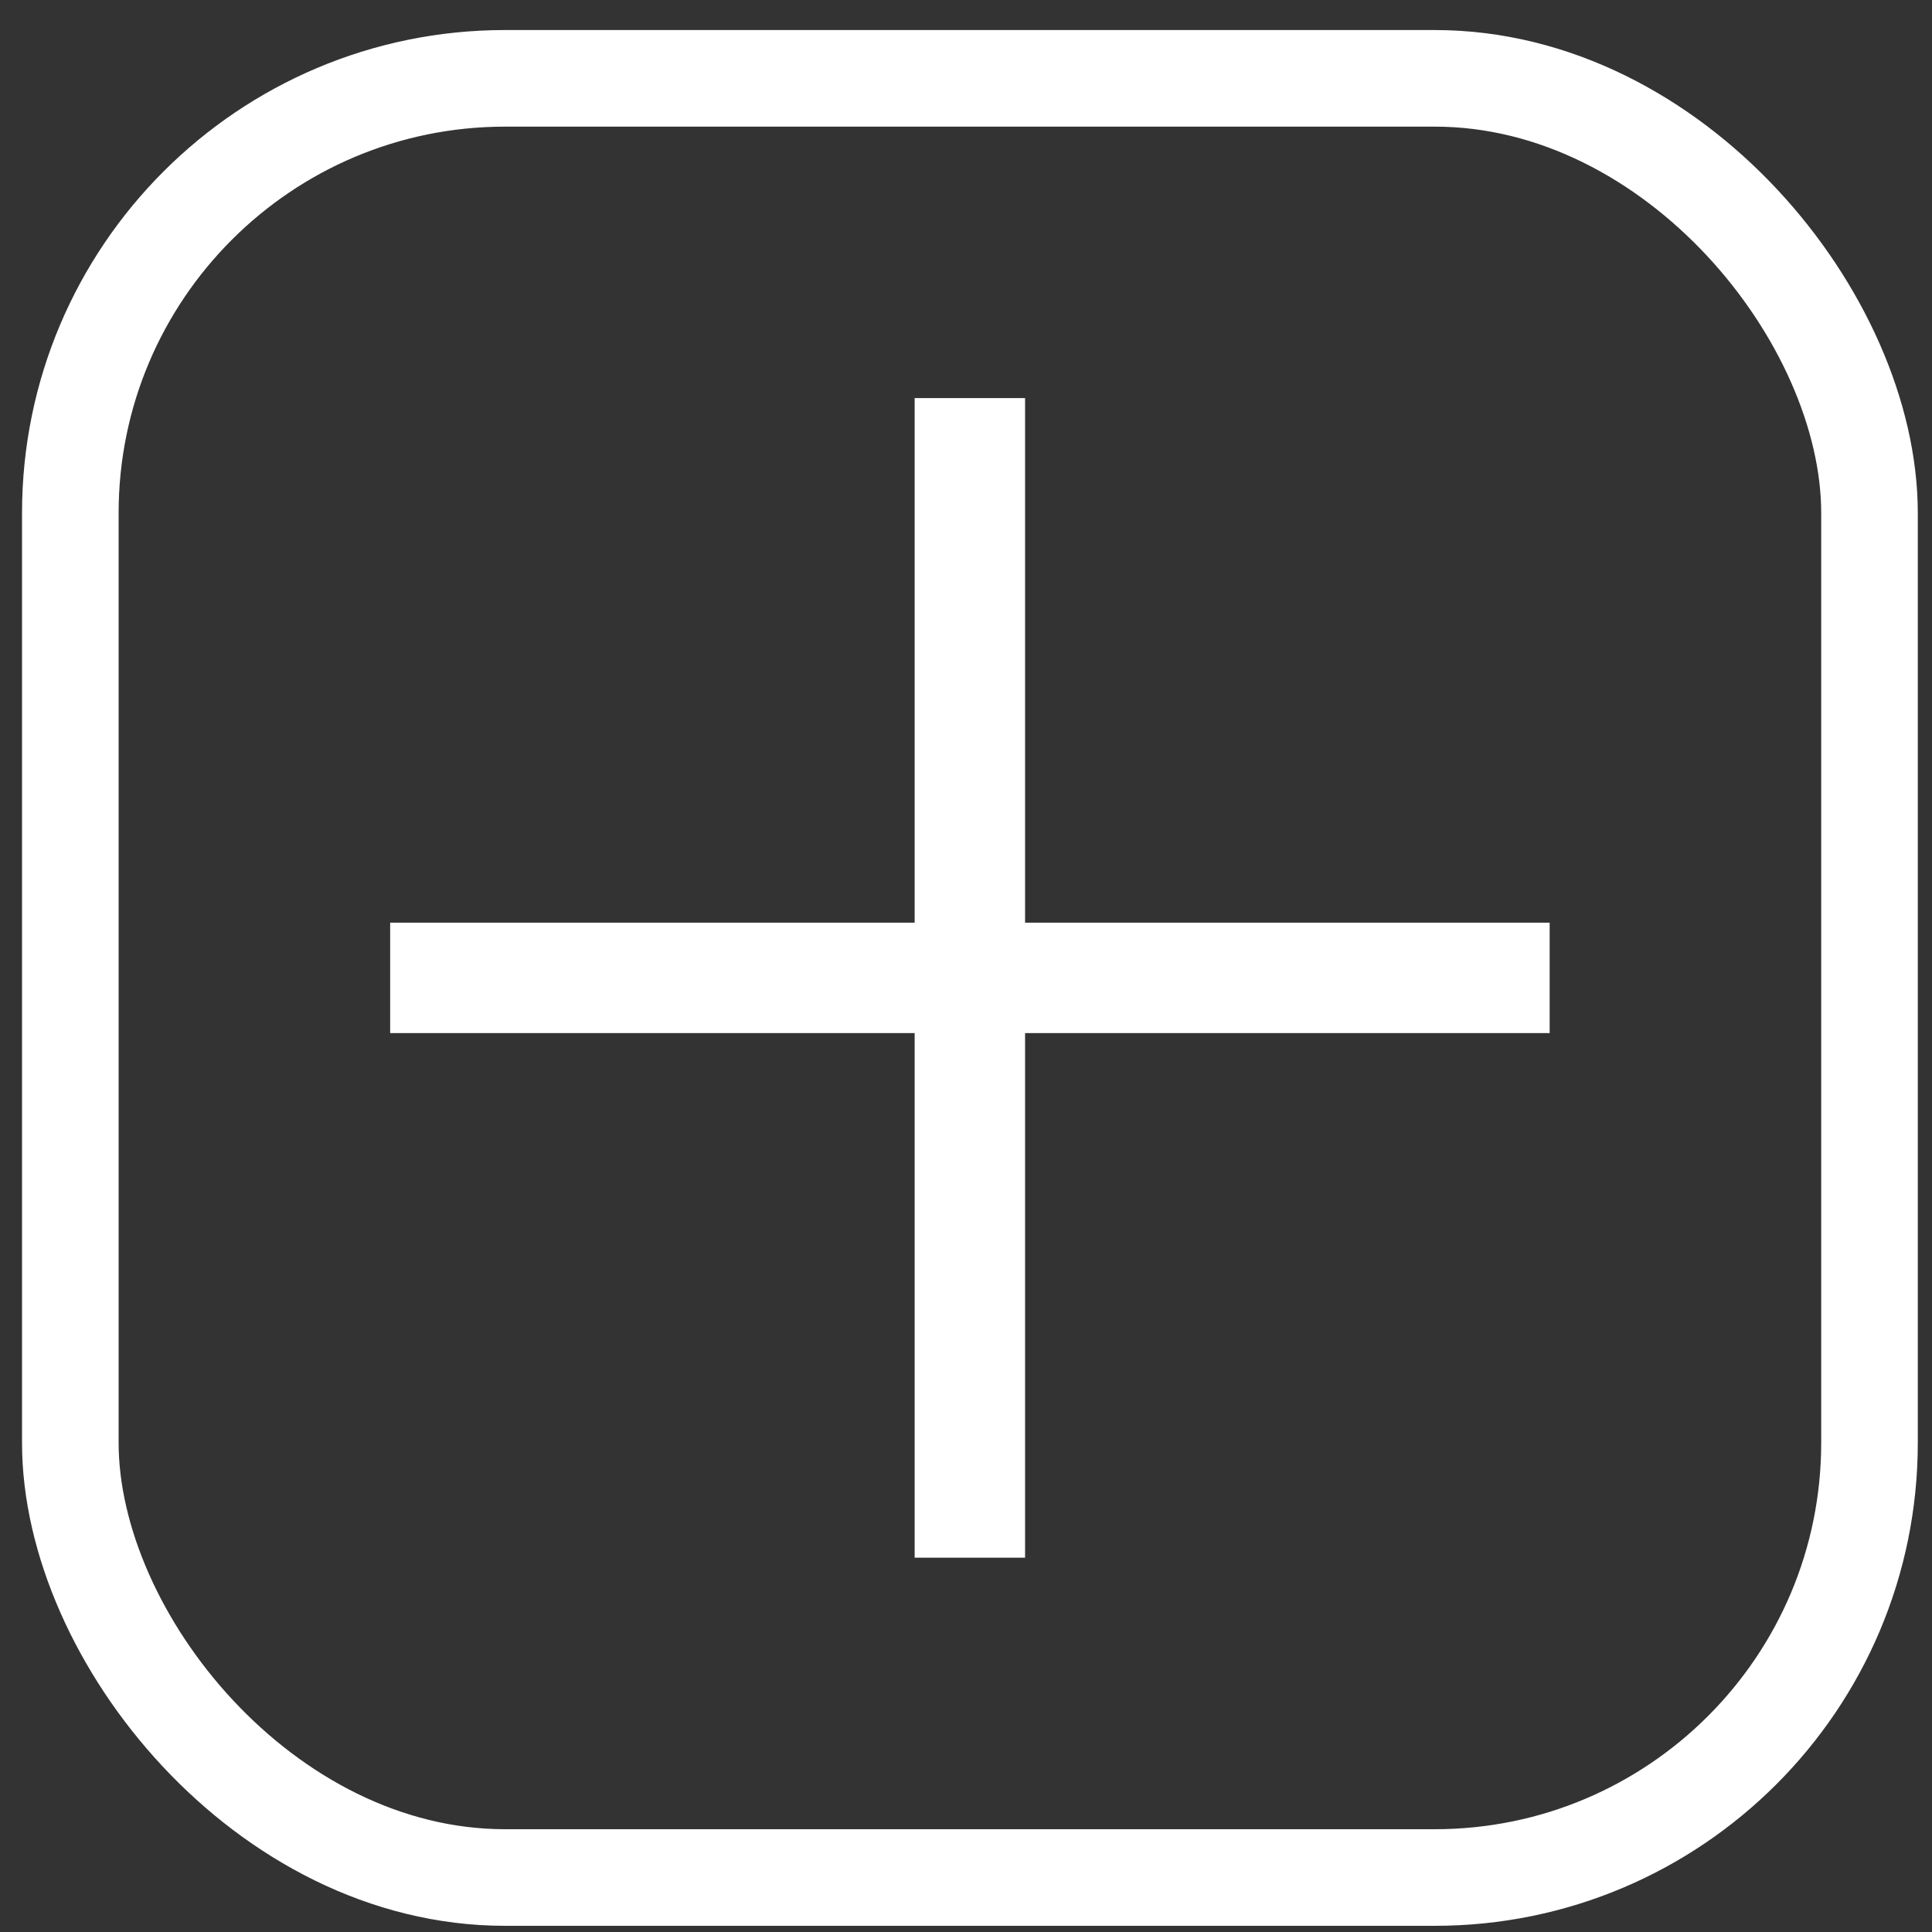
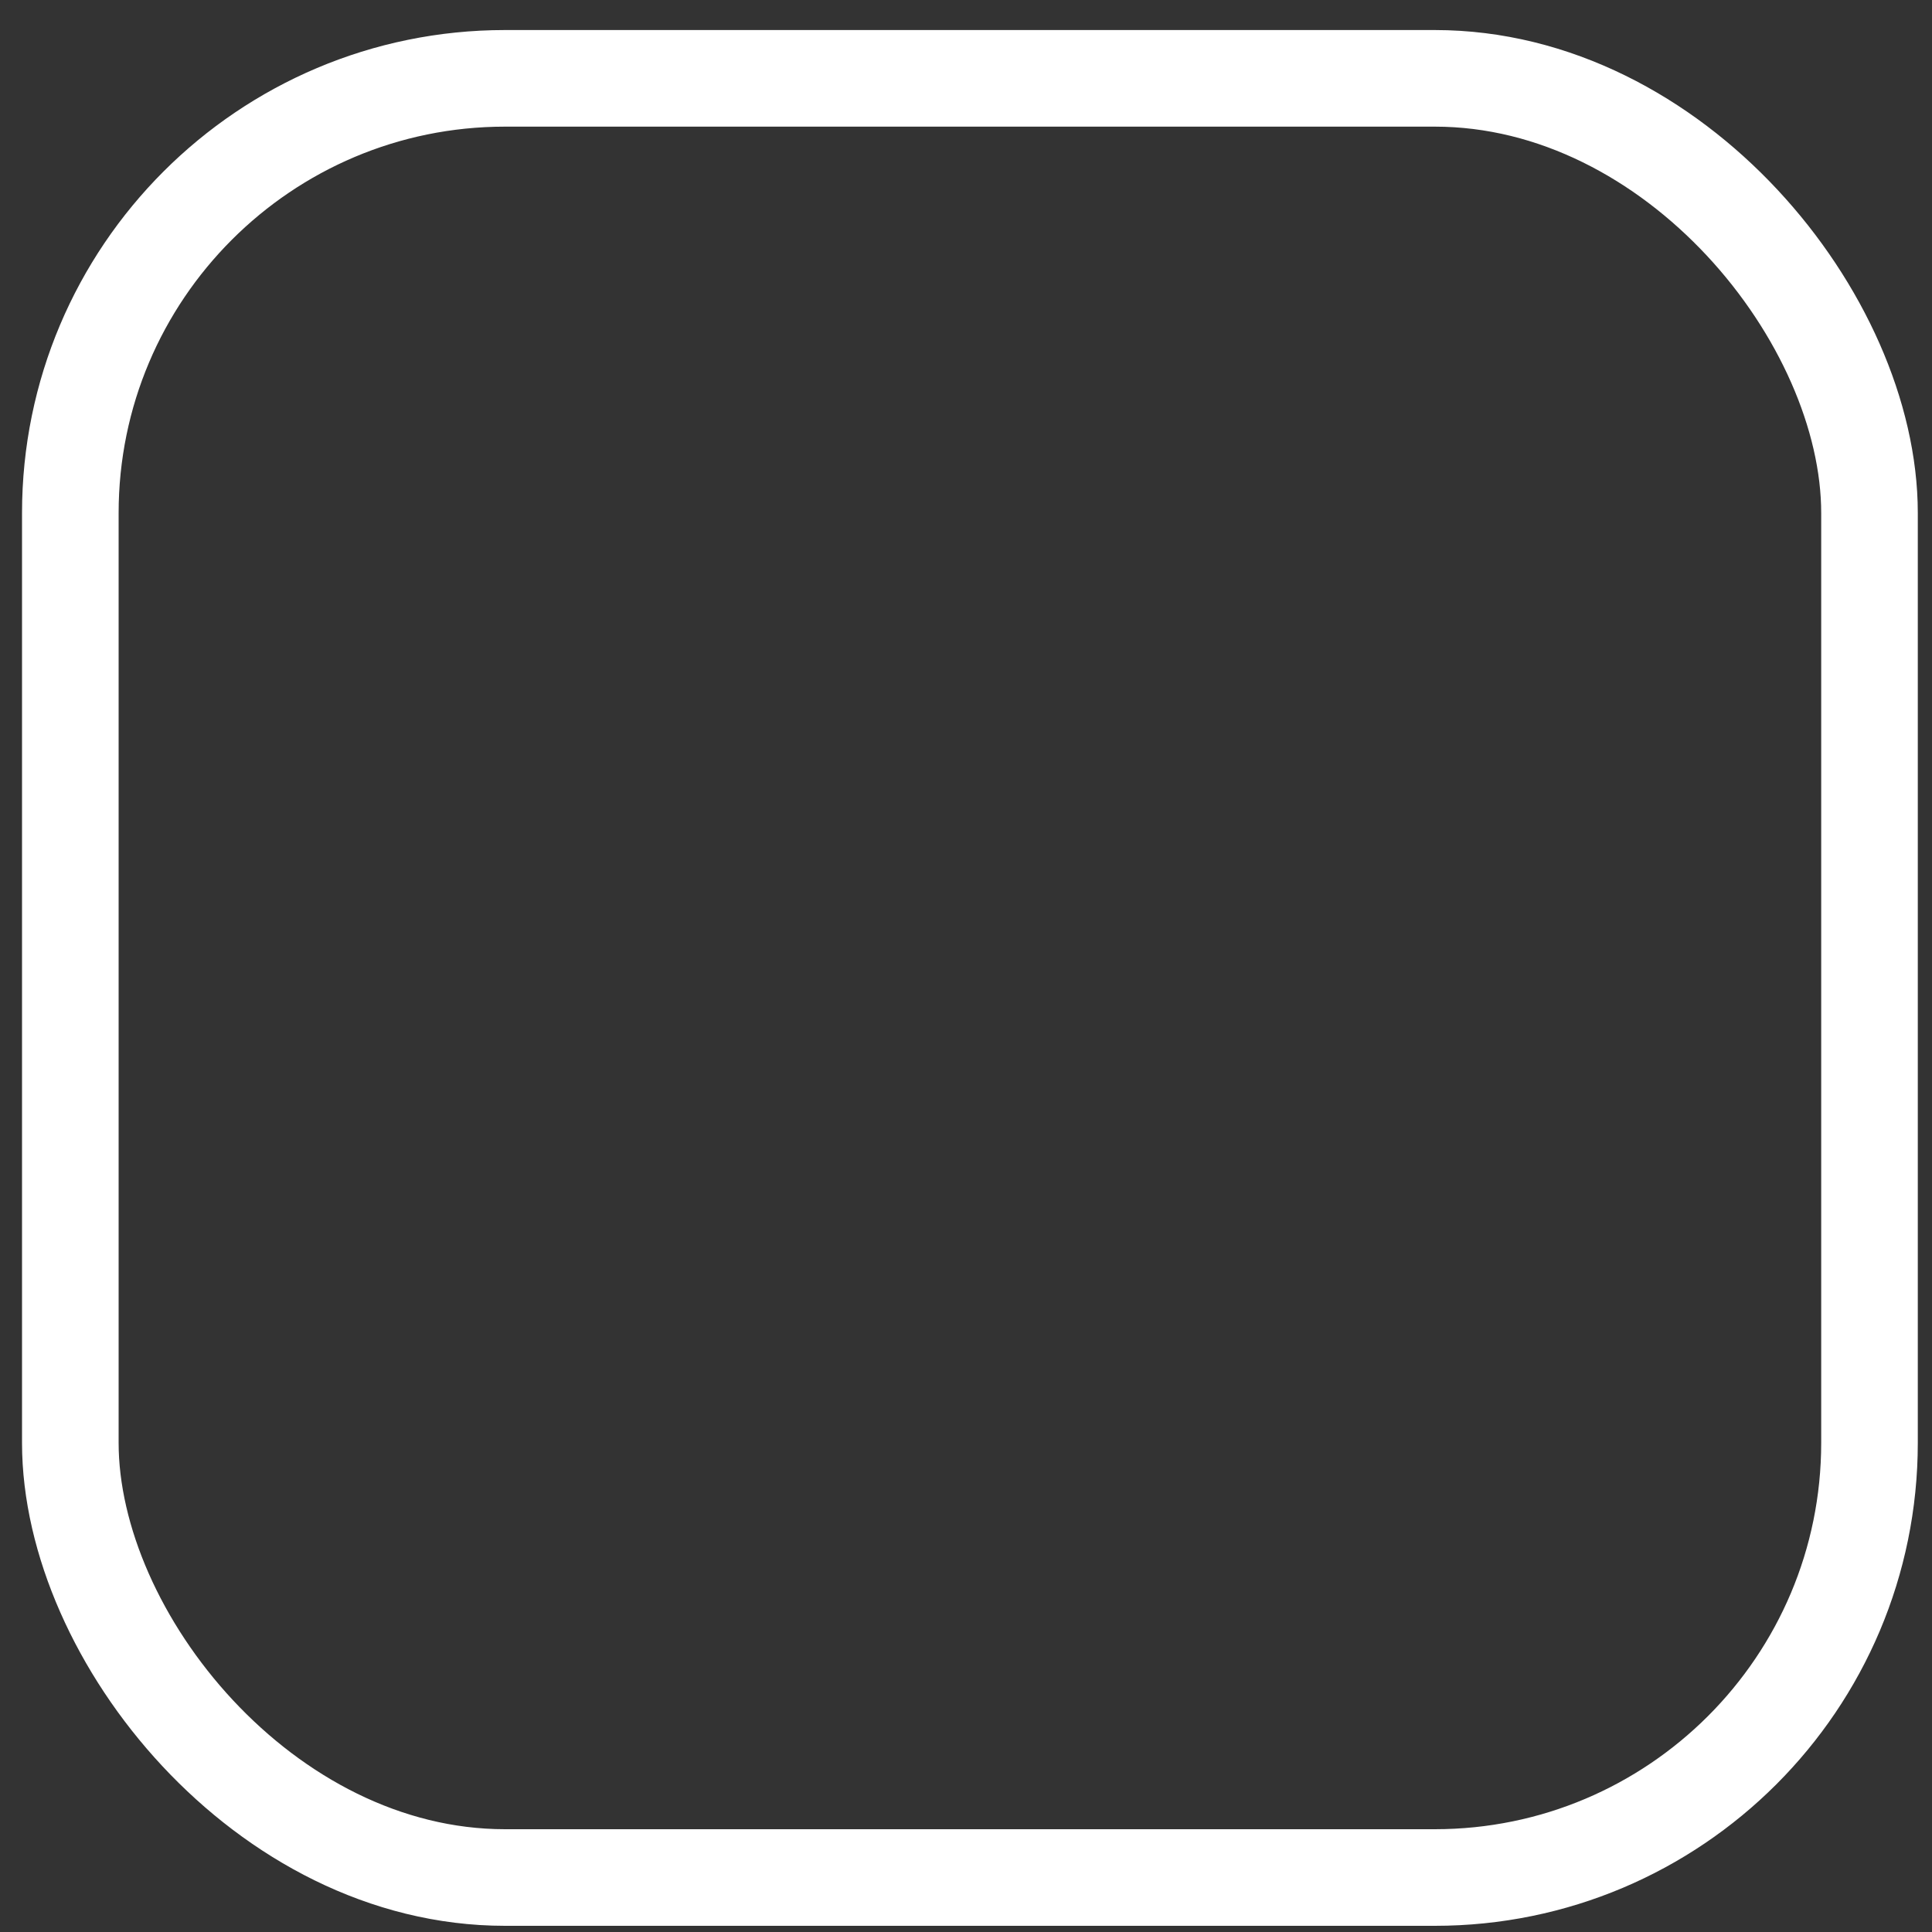
<svg xmlns="http://www.w3.org/2000/svg" width="20" height="20" viewBox="0 0 20 20" fill="none">
  <rect x="0" y="0" width="20" height="20" fill="#333333" stroke="none" />
  <rect x="0.728" y="0.811" width="18.625" height="18.625" rx="4.5" stroke="white" />
-   <path d="M10.04 4.121V16.125M4.039 10.123L16.042 10.123" stroke="white" stroke-width="1.143" />
</svg>